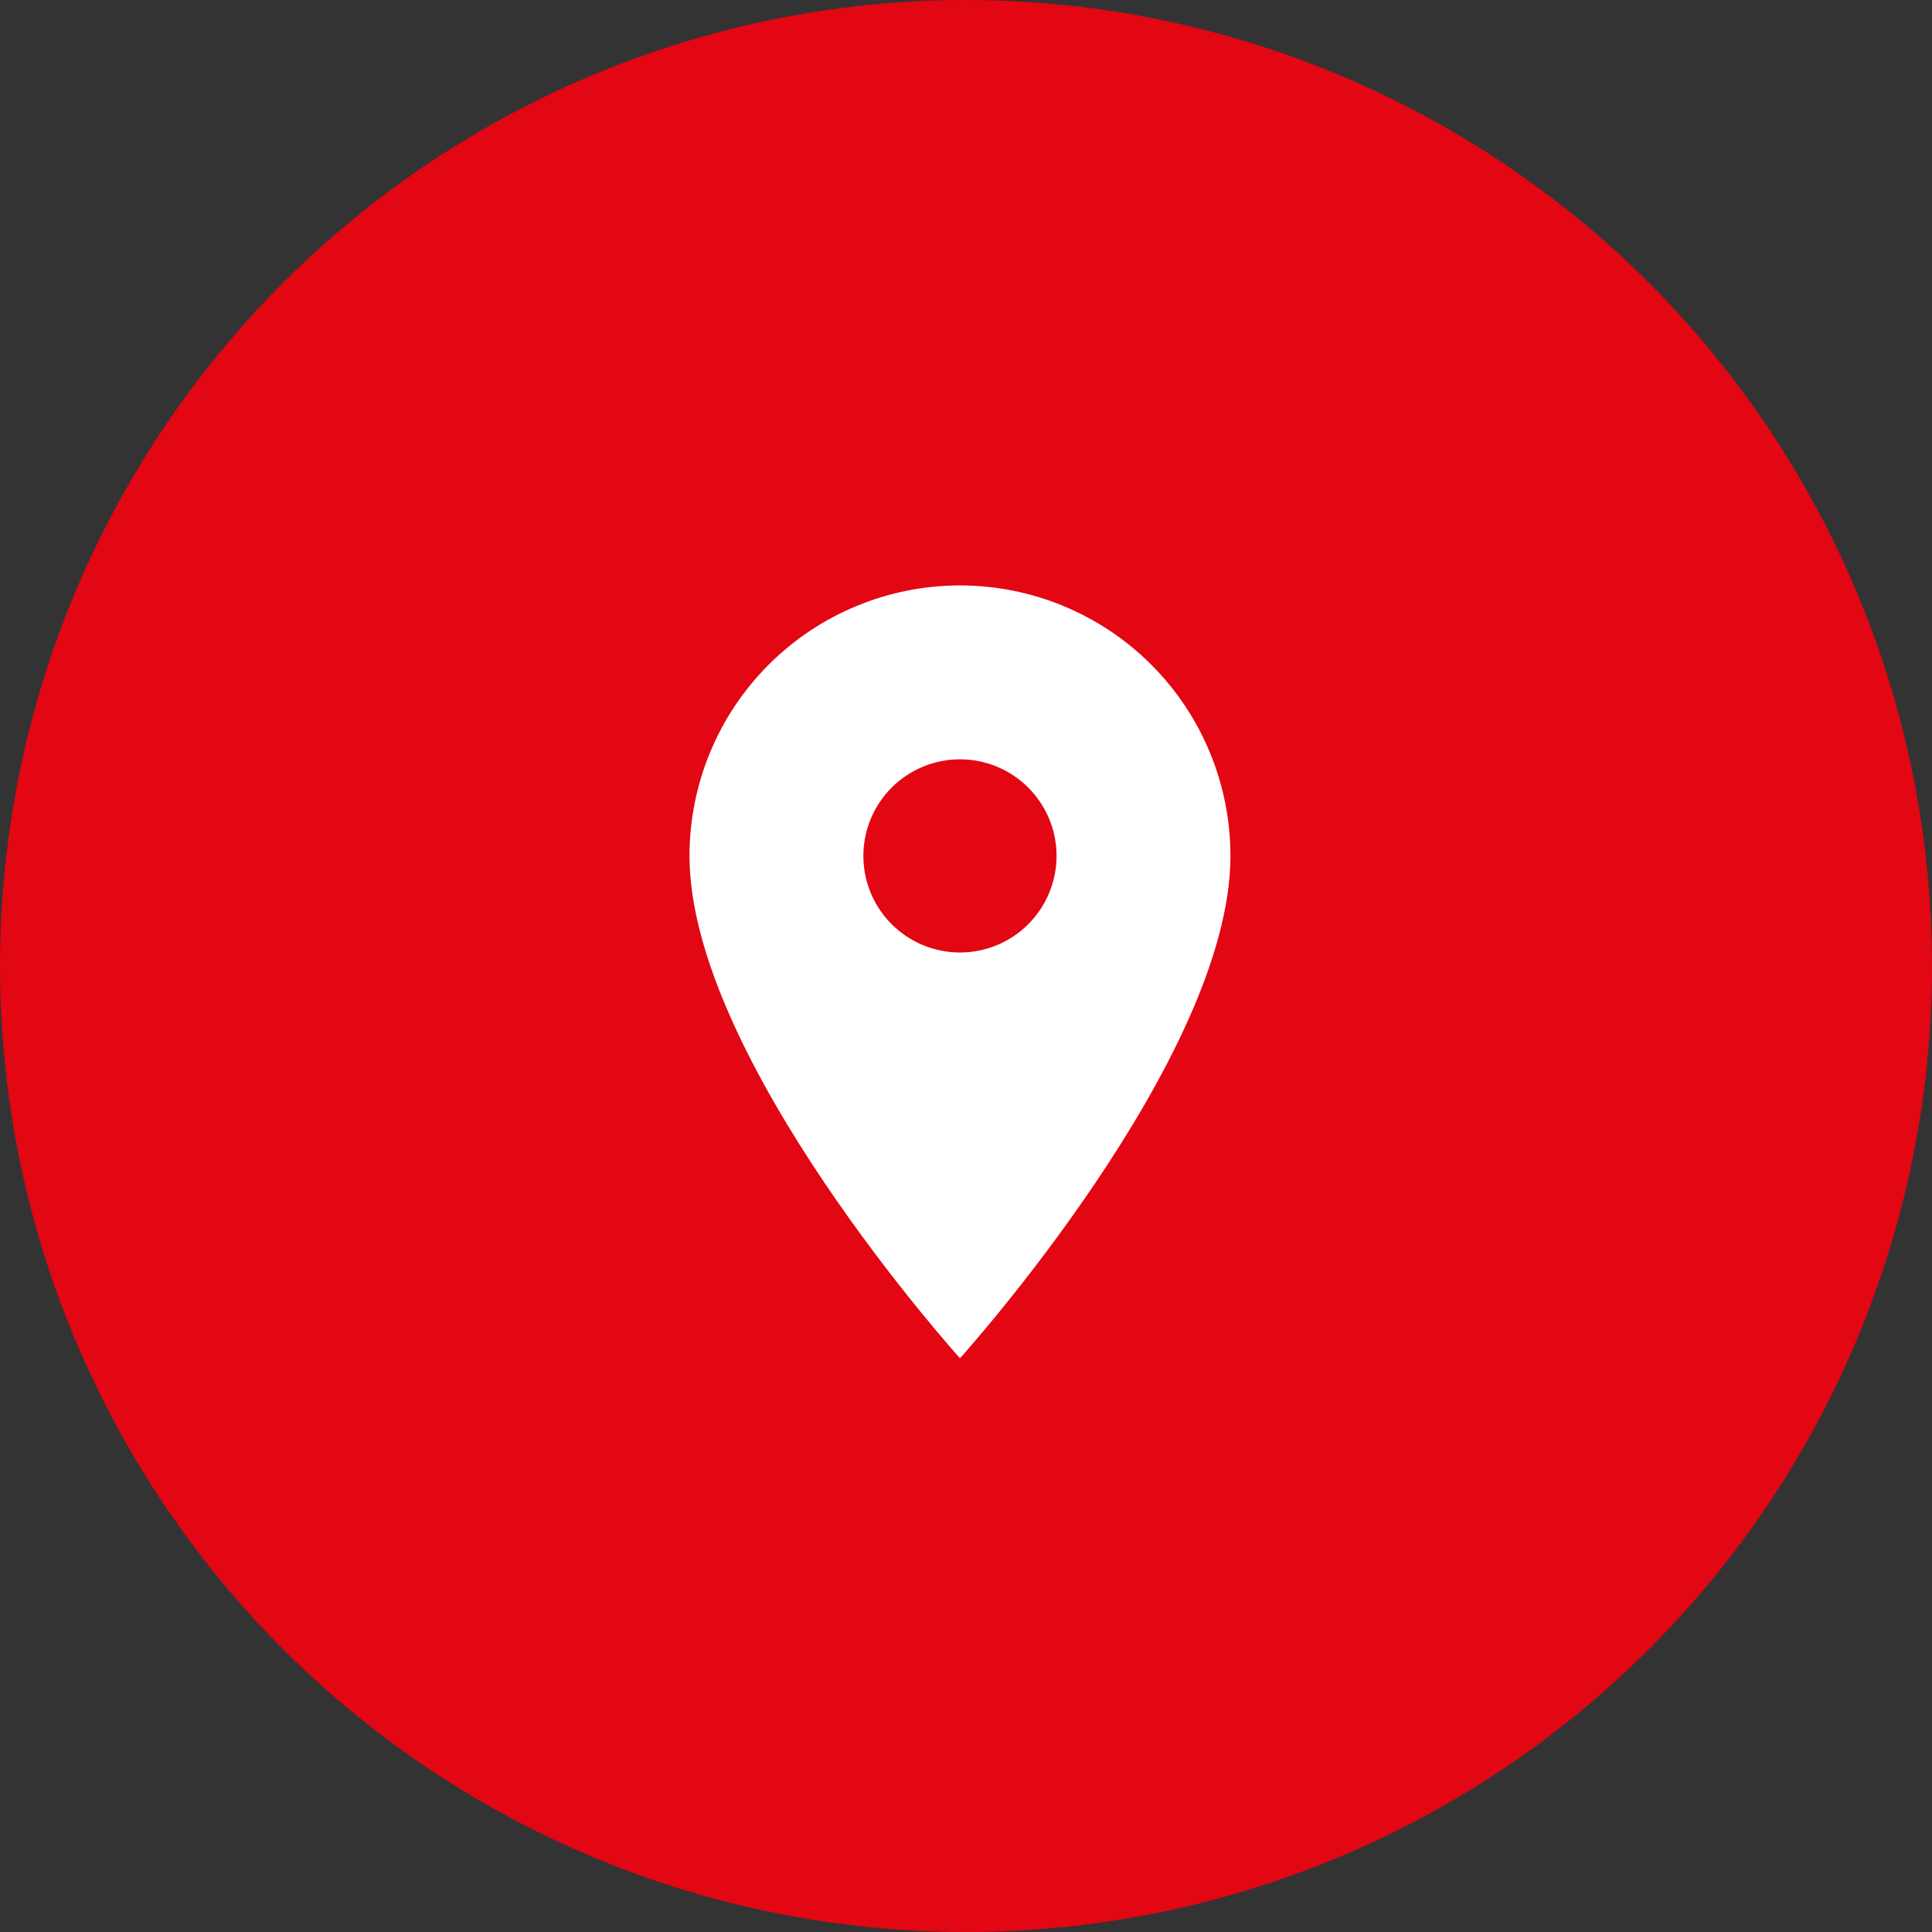
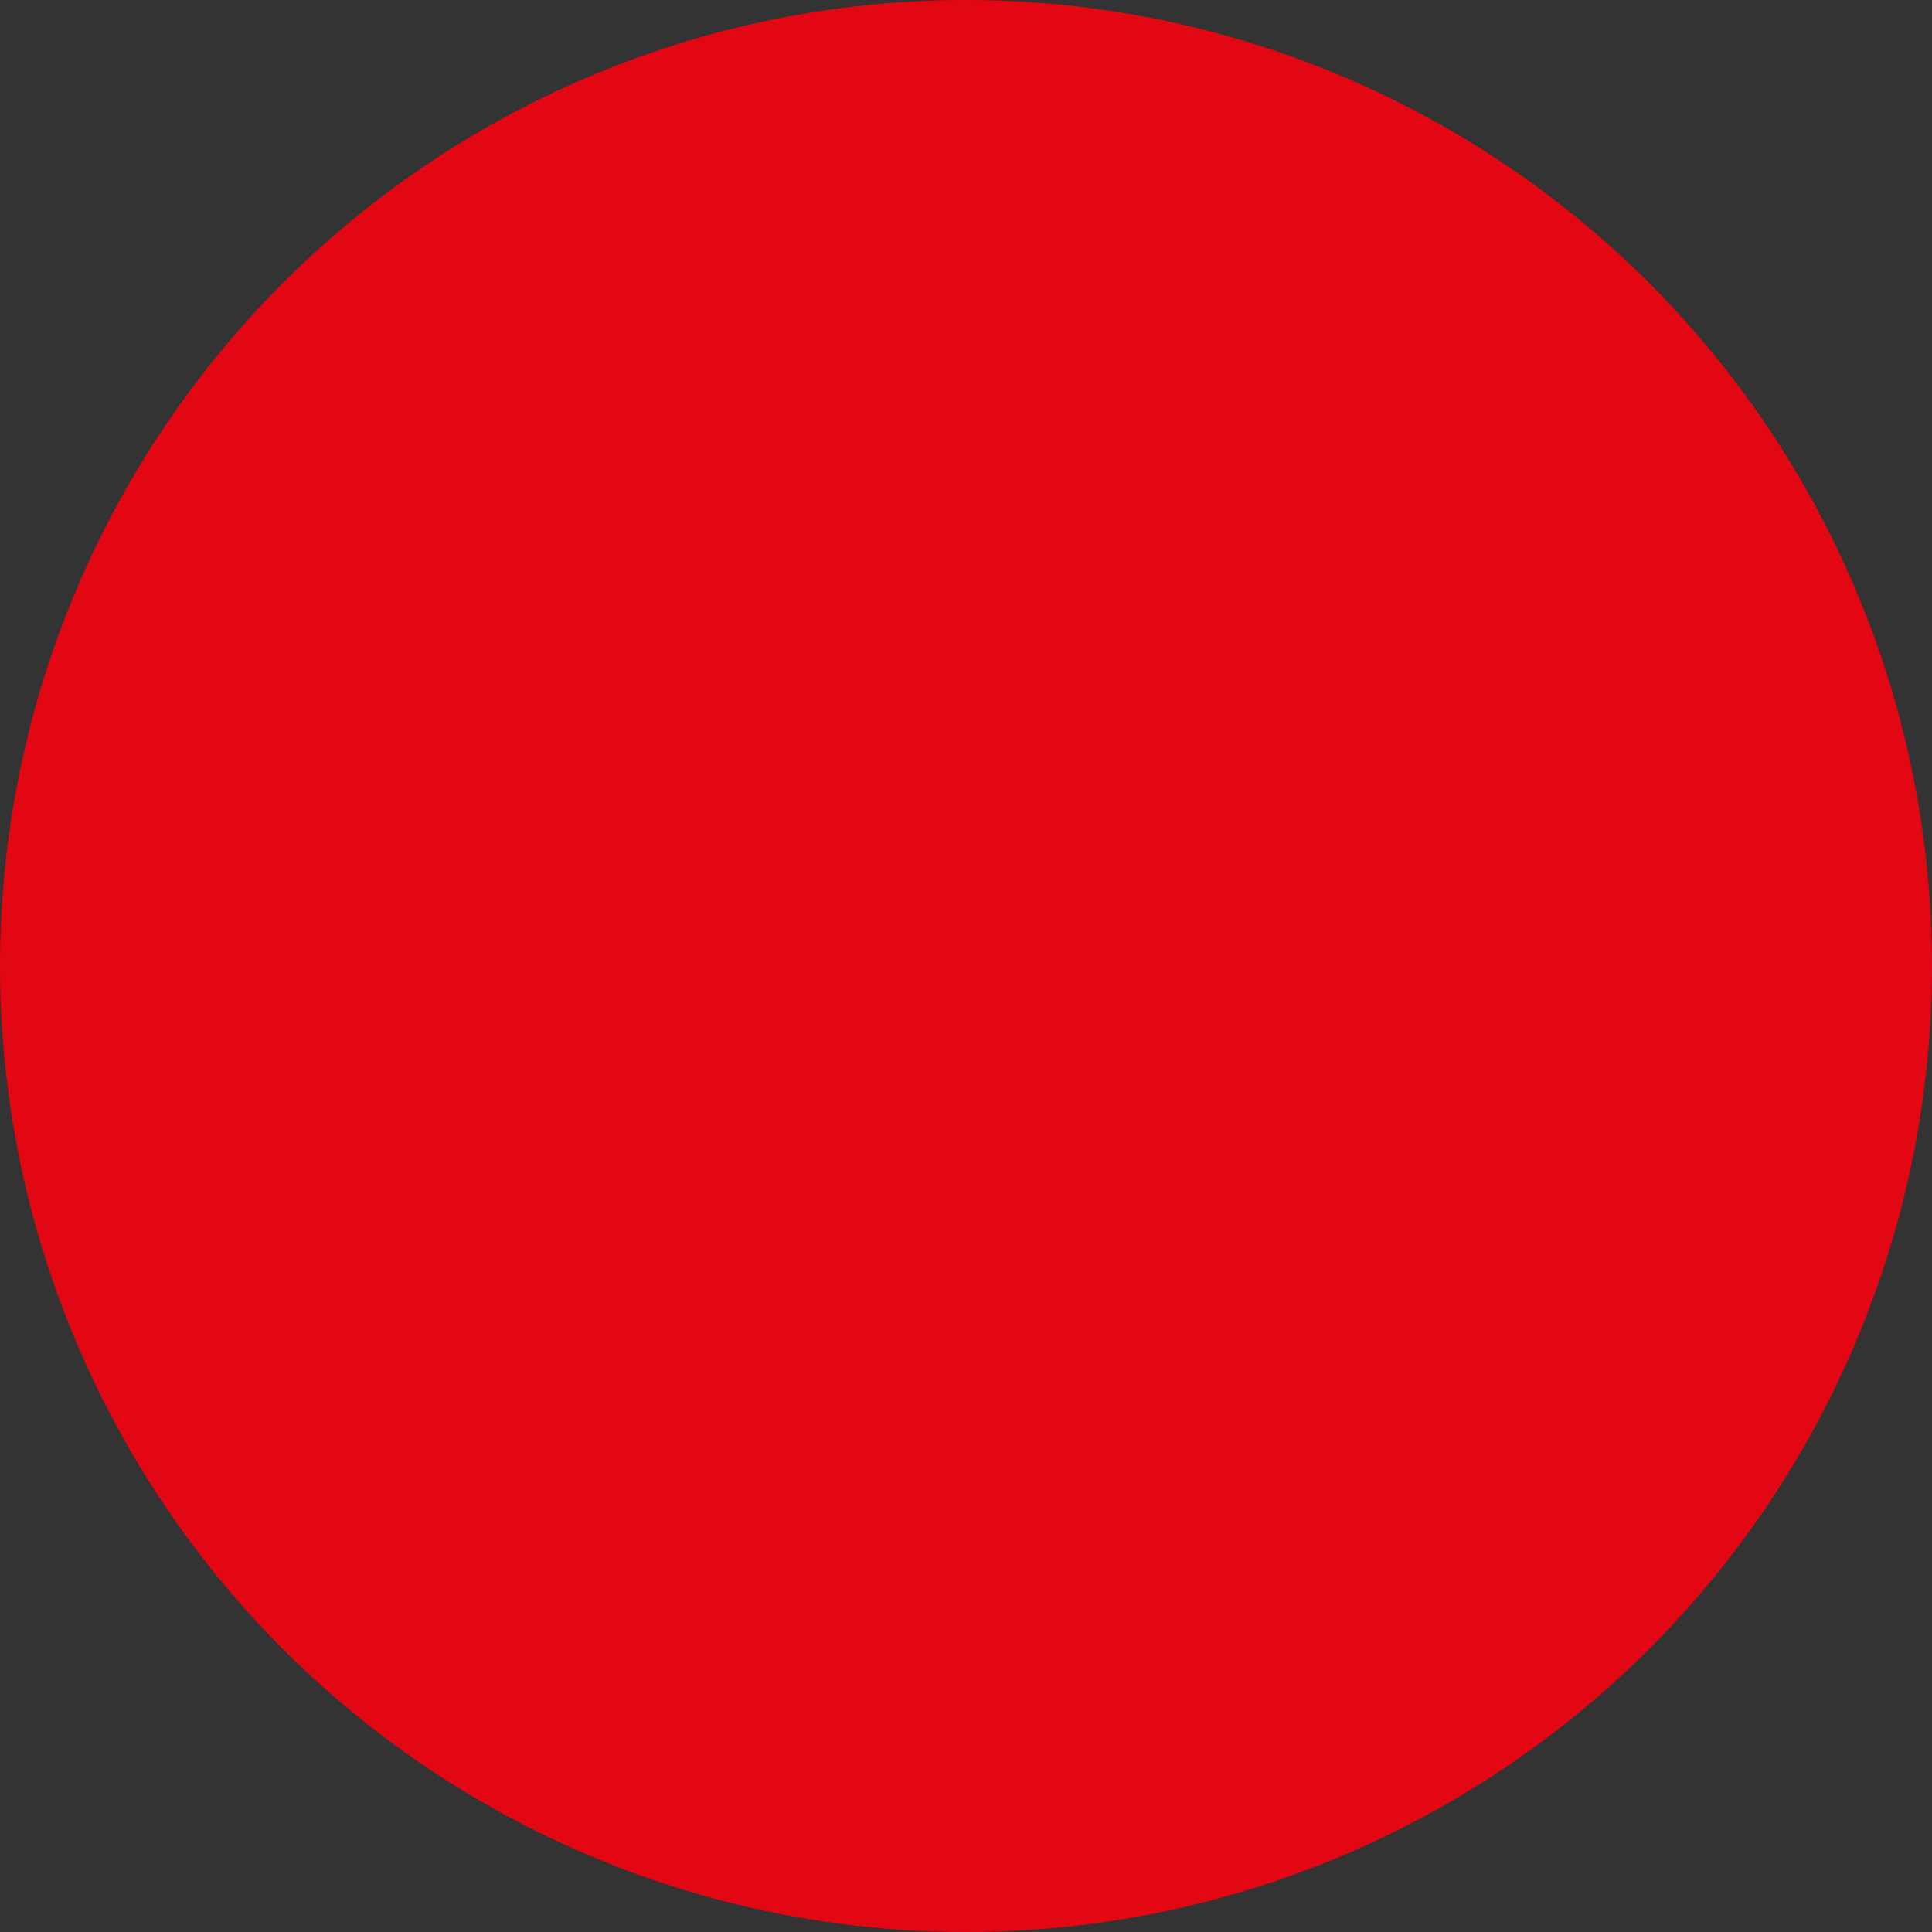
<svg xmlns="http://www.w3.org/2000/svg" width="50" height="50" viewBox="0 0 50 50" fill="none">
  <rect x="0" y="0" width="50" height="50" fill="#333333" stroke="none" />
  <g id="Group 212">
    <circle id="Ellipse 50" cx="25" cy="25" r="25" fill="#E30613" />
-     <path id="Vector" d="M24.844 24.651C24.181 24.651 23.545 24.387 23.076 23.918C22.607 23.45 22.344 22.814 22.344 22.151C22.344 21.488 22.607 20.852 23.076 20.383C23.545 19.914 24.181 19.651 24.844 19.651C25.507 19.651 26.143 19.914 26.611 20.383C27.08 20.852 27.344 21.488 27.344 22.151C27.344 22.479 27.279 22.804 27.153 23.107C27.028 23.411 26.844 23.686 26.611 23.918C26.379 24.151 26.104 24.335 25.8 24.46C25.497 24.586 25.172 24.651 24.844 24.651ZM24.844 15.151C22.987 15.151 21.207 15.888 19.894 17.201C18.581 18.514 17.844 20.294 17.844 22.151C17.844 27.401 24.844 35.151 24.844 35.151C24.844 35.151 31.844 27.401 31.844 22.151C31.844 20.294 31.106 18.514 29.794 17.201C28.481 15.888 26.7 15.151 24.844 15.151Z" fill="white" />
  </g>
</svg>